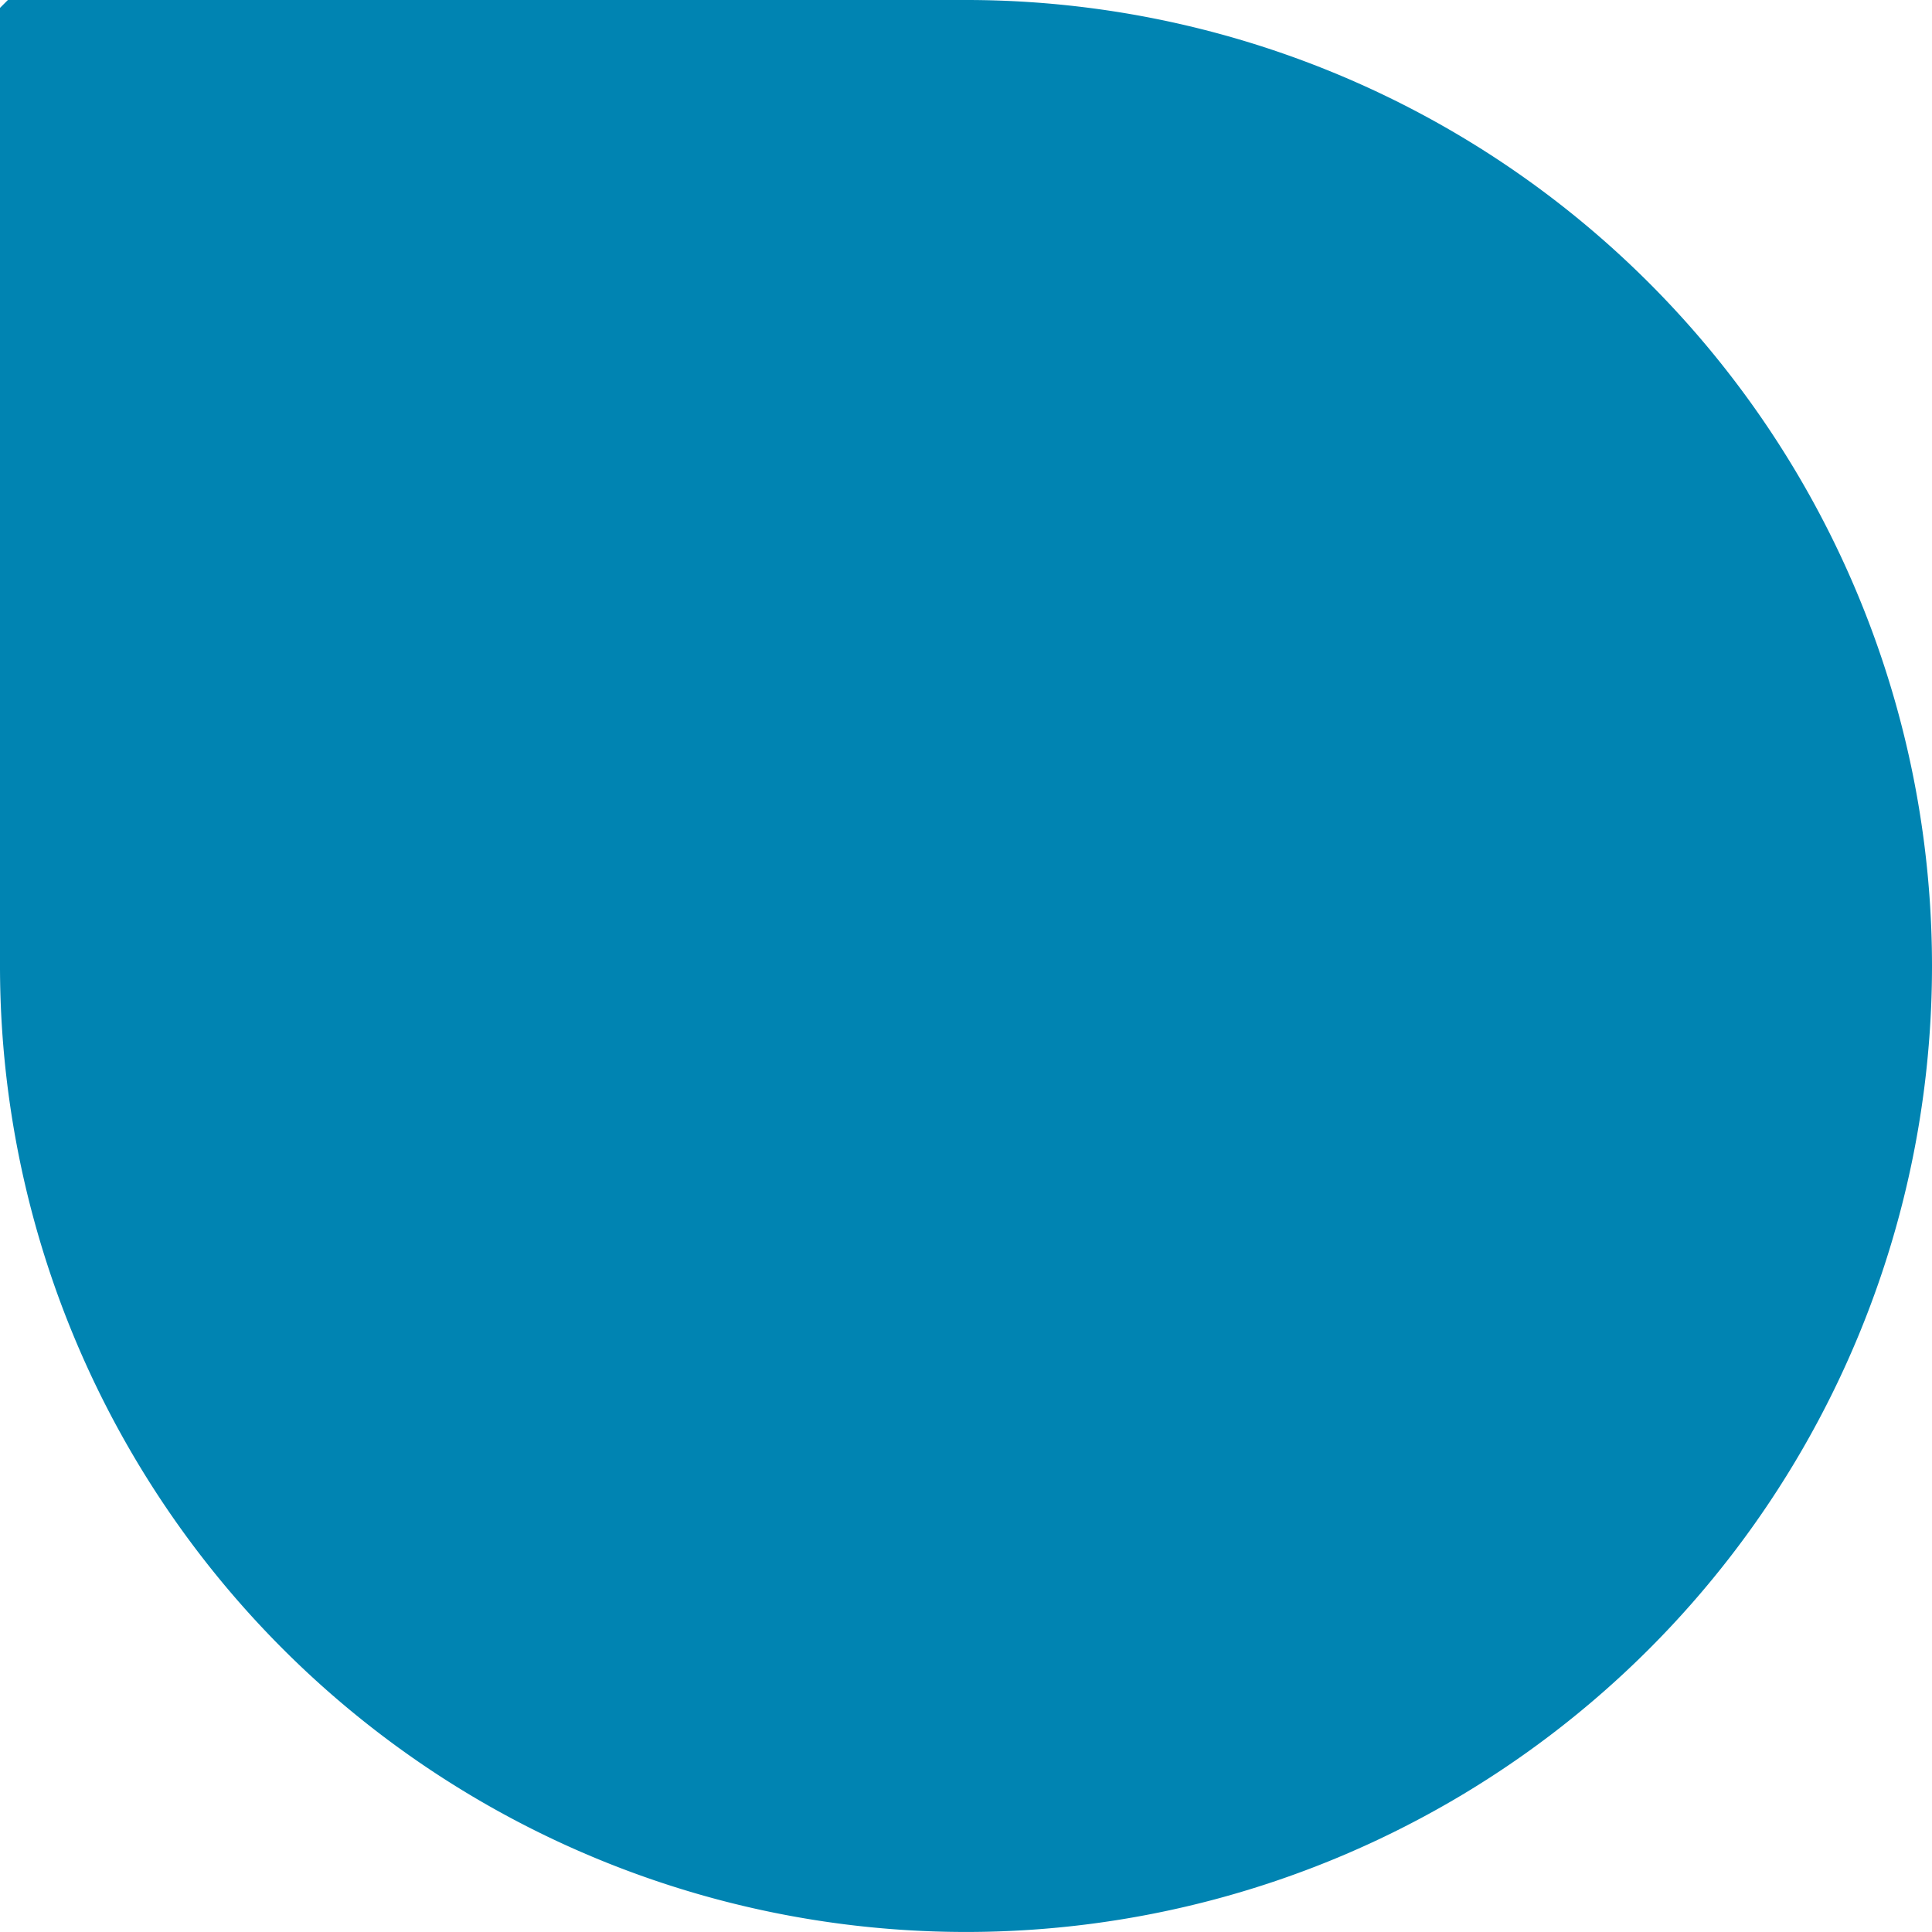
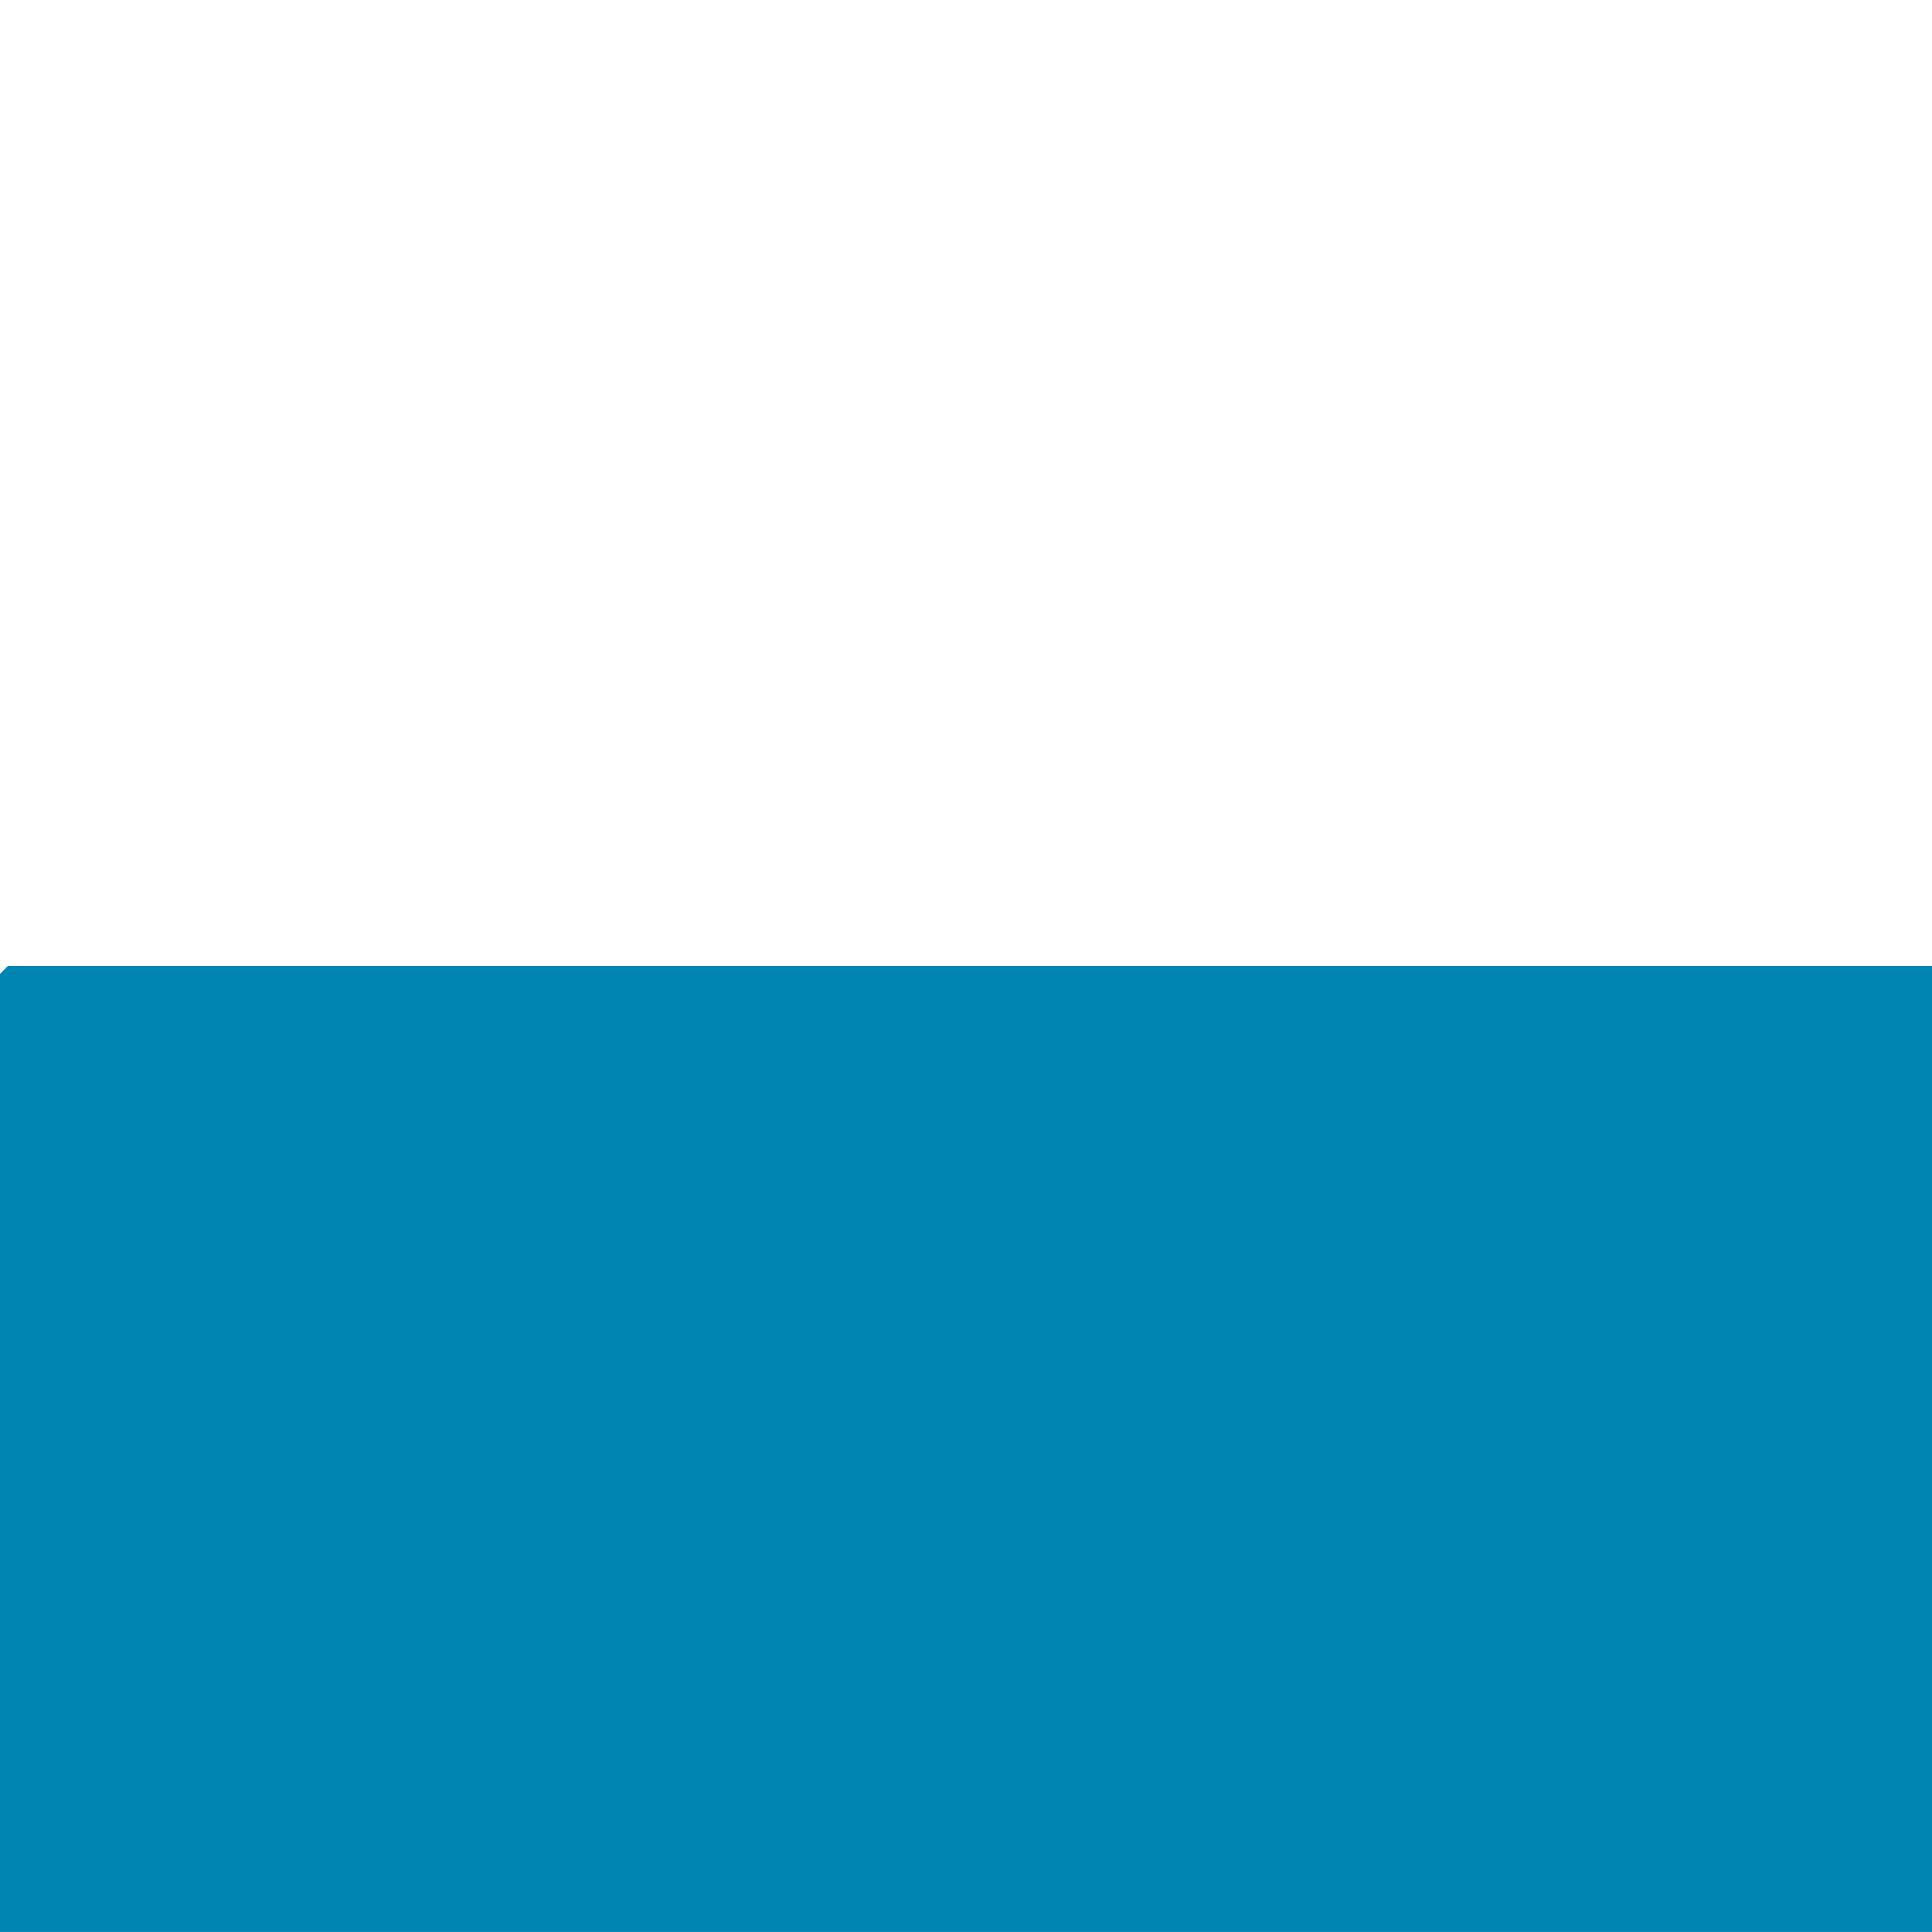
<svg xmlns="http://www.w3.org/2000/svg" width="195.863" height="195.86" viewBox="0 0 195.863 195.86">
  <g id="Group_124" data-name="Group 124" transform="translate(0 195.86) rotate(-90)">
    <g id="Group_12" data-name="Group 12" transform="translate(0 0)">
-       <path id="Path_1" data-name="Path 1" d="M1918.664,252.657h0a97.932,97.932,0,0,0,97.93-97.934V57.594l-.8-.8h-97.129a97.931,97.931,0,0,0-97.93,97.93h0A97.932,97.932,0,0,0,1918.664,252.657Z" transform="translate(-1820.734 -56.794)" fill="#0084b2" />
+       <path id="Path_1" data-name="Path 1" d="M1918.664,252.657h0V57.594l-.8-.8h-97.129a97.931,97.931,0,0,0-97.93,97.93h0A97.932,97.932,0,0,0,1918.664,252.657Z" transform="translate(-1820.734 -56.794)" fill="#0084b2" />
    </g>
  </g>
</svg>